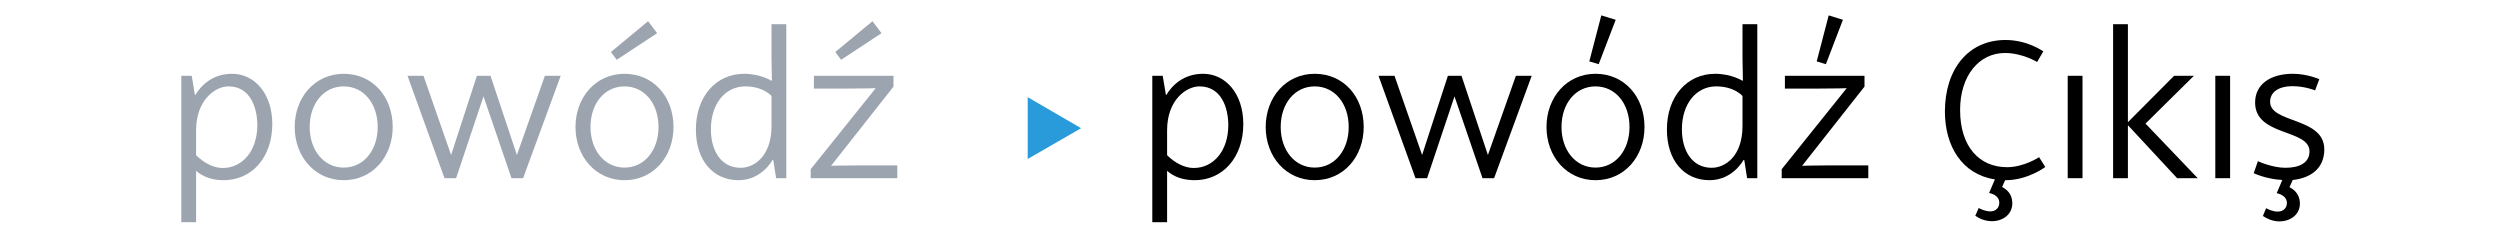
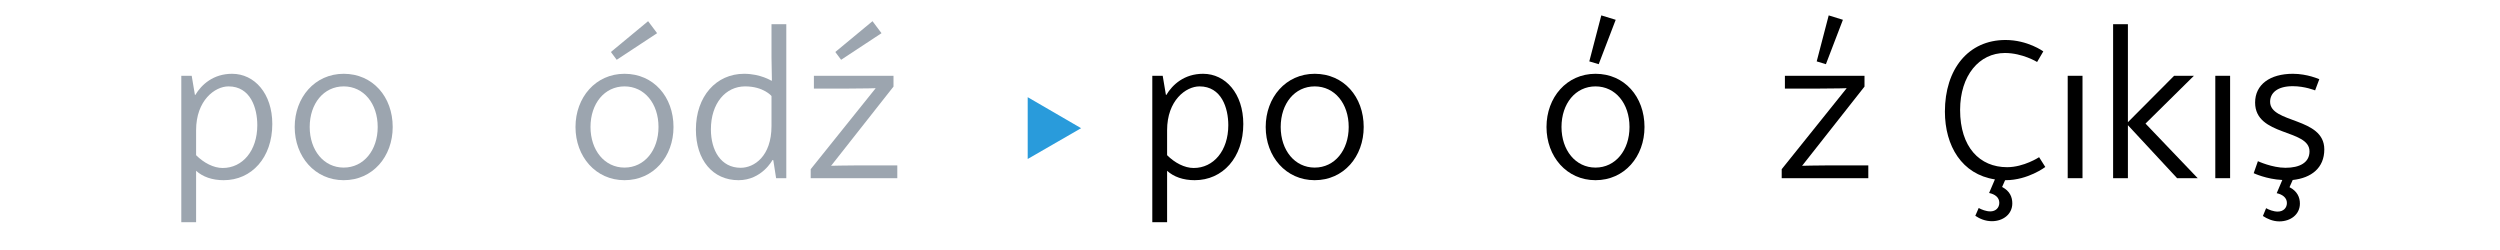
<svg xmlns="http://www.w3.org/2000/svg" width="100%" height="100%" viewBox="0 0 1000 100" version="1.1" xml:space="preserve" style="fill-rule:evenodd;clip-rule:evenodd;stroke-linejoin:round;stroke-miterlimit:1.414;">
  <g transform="matrix(1,0,0,1,-291.798,-10.489)">
    <g id="Ebene1">
      <g id="(»GR¡¿ (H13) → »GR¡¿ (H13))">
        <path d="M364.318,40.804L364.318,99.364L370.238,99.364L370.238,78.804C372.878,81.204 376.638,82.564 381.278,82.564C392.478,82.564 400.718,73.524 400.718,60.084C400.718,47.924 393.598,40.004 384.638,40.004C377.118,40.004 372.398,44.324 369.918,48.484L369.758,48.404L368.478,40.804L364.318,40.804ZM380.878,77.684C377.198,77.684 373.278,75.604 370.238,72.564L370.238,62.564C370.238,50.644 377.758,45.044 383.198,45.044C391.998,45.044 394.718,53.684 394.718,60.564C394.718,70.804 388.798,77.684 380.878,77.684Z" style="fill:rgb(156,165,175);fill-rule:nonzero;" />
        <path d="M429.278,82.564C440.878,82.564 448.878,73.124 448.878,61.284C448.878,49.204 440.878,40.004 429.278,40.004C417.758,40.004 409.678,49.444 409.678,61.284C409.678,73.124 417.758,82.564 429.278,82.564ZM429.278,77.524C421.278,77.524 415.678,70.564 415.678,61.284C415.678,51.924 421.278,45.044 429.278,45.044C437.278,45.044 442.878,51.924 442.878,61.284C442.878,70.564 437.278,77.524 429.278,77.524Z" style="fill:rgb(156,165,175);fill-rule:nonzero;" />
-         <path d="M454.798,40.804L469.598,81.764L474.238,81.764L485.198,49.044L496.398,81.764L501.038,81.764L516.078,40.804L509.758,40.804L498.558,72.484L487.998,40.804L482.558,40.804L472.238,72.484L461.198,40.804L454.798,40.804Z" style="fill:rgb(156,165,175);fill-rule:nonzero;" />
        <path d="M538.478,34.404L554.638,23.764L551.038,18.964L536.158,31.284L538.478,34.404ZM541.598,82.564C553.198,82.564 561.198,73.124 561.198,61.284C561.198,49.204 553.198,40.004 541.598,40.004C530.078,40.004 521.998,49.444 521.998,61.284C521.998,73.124 530.078,82.564 541.598,82.564ZM541.598,77.524C533.598,77.524 527.998,70.564 527.998,61.284C527.998,51.924 533.598,45.044 541.598,45.044C549.598,45.044 555.198,51.924 555.198,61.284C555.198,70.564 549.598,77.524 541.598,77.524Z" style="fill:rgb(156,165,175);fill-rule:nonzero;" />
        <path d="M601.118,74.564L602.238,81.764L606.318,81.764L606.318,20.164L600.398,20.164L600.398,33.524C600.398,35.124 600.558,42.644 600.558,42.644L600.398,42.804C600.398,42.804 595.998,40.004 589.438,40.004C578.318,40.004 570.158,48.964 570.158,62.324C570.158,74.564 576.958,82.564 587.198,82.564C596.558,82.564 600.798,74.484 600.798,74.484L601.118,74.564ZM588.078,77.604C580.158,77.604 576.158,70.644 576.158,62.244C576.158,51.764 582.078,45.044 589.838,45.044C597.198,45.044 600.398,48.884 600.398,48.884L600.398,60.884C600.398,73.044 593.438,77.604 588.078,77.604Z" style="fill:rgb(156,165,175);fill-rule:nonzero;" />
        <path d="M628.238,34.404L644.398,23.764L640.798,18.964L625.918,31.284L628.238,34.404ZM616.078,81.764L650.718,81.764L650.718,76.644L635.038,76.644C629.998,76.644 624.238,76.804 624.238,76.804L649.198,45.124L649.198,40.804L617.358,40.804L617.358,45.924L630.638,45.924C637.918,45.924 642.078,45.764 642.078,45.764L616.078,78.164L616.078,81.764Z" style="fill:rgb(156,165,175);fill-rule:nonzero;" />
        <path d="M702.878,74.084L724.238,61.764L702.878,49.364L702.878,74.084Z" style="fill:rgb(41,155,219);fill-rule:nonzero;" />
        <path d="M752.718,40.804L752.718,99.364L758.638,99.364L758.638,78.804C761.278,81.204 765.038,82.564 769.678,82.564C780.878,82.564 789.118,73.524 789.118,60.084C789.118,47.924 781.998,40.004 773.038,40.004C765.518,40.004 760.798,44.324 758.318,48.484L758.158,48.404L756.878,40.804L752.718,40.804ZM769.278,77.684C765.598,77.684 761.678,75.604 758.638,72.564L758.638,62.564C758.638,50.644 766.158,45.044 771.598,45.044C780.398,45.044 783.118,53.684 783.118,60.564C783.118,70.804 777.198,77.684 769.278,77.684Z" style="fill:black;fill-rule:nonzero;" />
        <path d="M817.678,82.564C829.278,82.564 837.278,73.124 837.278,61.284C837.278,49.204 829.278,40.004 817.678,40.004C806.158,40.004 798.078,49.444 798.078,61.284C798.078,73.124 806.158,82.564 817.678,82.564ZM817.678,77.524C809.678,77.524 804.078,70.564 804.078,61.284C804.078,51.924 809.678,45.044 817.678,45.044C825.678,45.044 831.278,51.924 831.278,61.284C831.278,70.564 825.678,77.524 817.678,77.524Z" style="fill:black;fill-rule:nonzero;" />
-         <path d="M843.198,40.804L857.998,81.764L862.638,81.764L873.598,49.044L884.798,81.764L889.438,81.764L904.478,40.804L898.158,40.804L886.958,72.484L876.398,40.804L870.958,40.804L860.638,72.484L849.598,40.804L843.198,40.804Z" style="fill:black;fill-rule:nonzero;" />
        <path d="M931.278,36.164L938.078,18.404L932.318,16.644L927.518,35.044L931.278,36.164ZM929.998,82.564C941.598,82.564 949.598,73.124 949.598,61.284C949.598,49.204 941.598,40.004 929.998,40.004C918.478,40.004 910.398,49.444 910.398,61.284C910.398,73.124 918.478,82.564 929.998,82.564ZM929.998,77.524C921.998,77.524 916.398,70.564 916.398,61.284C916.398,51.924 921.998,45.044 929.998,45.044C937.998,45.044 943.598,51.924 943.598,61.284C943.598,70.564 937.998,77.524 929.998,77.524Z" style="fill:black;fill-rule:nonzero;" />
-         <path d="M989.518,74.564L990.638,81.764L994.718,81.764L994.718,20.164L988.798,20.164L988.798,33.524C988.798,35.124 988.958,42.644 988.958,42.644L988.798,42.804C988.798,42.804 984.398,40.004 977.838,40.004C966.718,40.004 958.558,48.964 958.558,62.324C958.558,74.564 965.358,82.564 975.598,82.564C984.958,82.564 989.198,74.484 989.198,74.484L989.518,74.564ZM976.478,77.604C968.558,77.604 964.558,70.644 964.558,62.244C964.558,51.764 970.478,45.044 978.238,45.044C985.598,45.044 988.798,48.884 988.798,48.884L988.798,60.884C988.798,73.044 981.838,77.604 976.478,77.604Z" style="fill:black;fill-rule:nonzero;" />
        <path d="M1022.16,36.164L1028.96,18.404L1023.28,16.644L1018.48,35.044L1022.16,36.164ZM1004.48,81.764L1039.12,81.764L1039.12,76.644L1023.44,76.644C1018.4,76.644 1012.64,76.804 1012.64,76.804L1037.6,45.124L1037.6,40.804L1005.76,40.804L1005.76,45.924L1019.04,45.924C1026.32,45.924 1030.48,45.764 1030.48,45.764L1004.48,78.164L1004.48,81.764Z" style="fill:black;fill-rule:nonzero;" />
        <path d="M1092.64,85.284L1093.84,82.564L1094.08,82.564C1102.96,82.564 1109.92,77.284 1109.92,77.284L1107.44,73.364C1107.44,73.364 1101.36,77.364 1094.64,77.364C1083.68,77.364 1075.84,69.364 1075.84,54.484C1075.84,40.644 1083.52,31.684 1093.76,31.684C1100.8,31.684 1106.64,35.284 1106.64,35.284L1109.12,31.044C1109.12,31.044 1102.88,26.484 1094,26.484C1079.04,26.484 1069.76,38.244 1069.76,55.124C1069.76,68.884 1076.56,80.244 1089.76,82.244L1087.44,87.684C1089.76,88.164 1091.52,89.444 1091.52,91.604C1091.52,93.604 1090.08,95.044 1087.92,95.044C1086.24,95.044 1084.4,94.324 1083.28,93.684L1081.92,96.804C1083.68,98.004 1085.92,98.964 1088.56,98.964C1093.04,98.964 1096.72,96.164 1096.72,91.844C1096.72,89.364 1095.76,86.884 1092.64,85.284Z" style="fill:black;fill-rule:nonzero;" />
        <rect x="1118.88" y="40.804" width="5.92" height="40.96" style="fill:black;fill-rule:nonzero;" />
        <path d="M1137.04,20.164L1137.04,81.764L1142.96,81.764L1142.96,60.564L1162.64,81.764L1170.88,81.764L1150,59.924L1169.36,40.804L1161.44,40.804L1142.96,59.364L1142.96,20.164L1137.04,20.164Z" style="fill:black;fill-rule:nonzero;" />
        <rect x="1177.92" y="40.804" width="5.92" height="40.96" style="fill:black;fill-rule:nonzero;" />
        <path d="M1221.52,70.244C1221.52,57.284 1199.84,59.924 1199.84,51.204C1199.84,47.684 1202.72,44.964 1208.88,44.964C1213.76,44.964 1217.84,46.644 1217.84,46.644L1219.52,42.164C1219.52,42.164 1214.72,40.004 1208.96,40.004C1199.76,40.004 1193.84,44.324 1193.84,51.524C1193.84,65.124 1215.6,62.004 1215.6,71.044C1215.6,75.524 1211.68,77.604 1206,77.604C1200.64,77.604 1194.96,74.964 1194.96,74.964L1193.28,79.764C1193.28,79.764 1198.32,82.164 1204.72,82.484L1202.48,87.764C1204.72,88.244 1206.56,89.524 1206.56,91.684C1206.56,93.684 1205.12,95.124 1202.88,95.124C1201.2,95.124 1199.36,94.404 1198.24,93.764L1196.96,96.884C1198.64,98.004 1200.96,99.044 1203.52,99.044C1208.08,99.044 1211.76,96.244 1211.76,91.924C1211.76,89.444 1210.72,86.964 1207.6,85.364L1208.88,82.484C1216.32,81.684 1221.52,77.684 1221.52,70.244Z" style="fill:black;fill-rule:nonzero;" />
      </g>
    </g>
  </g>
</svg>